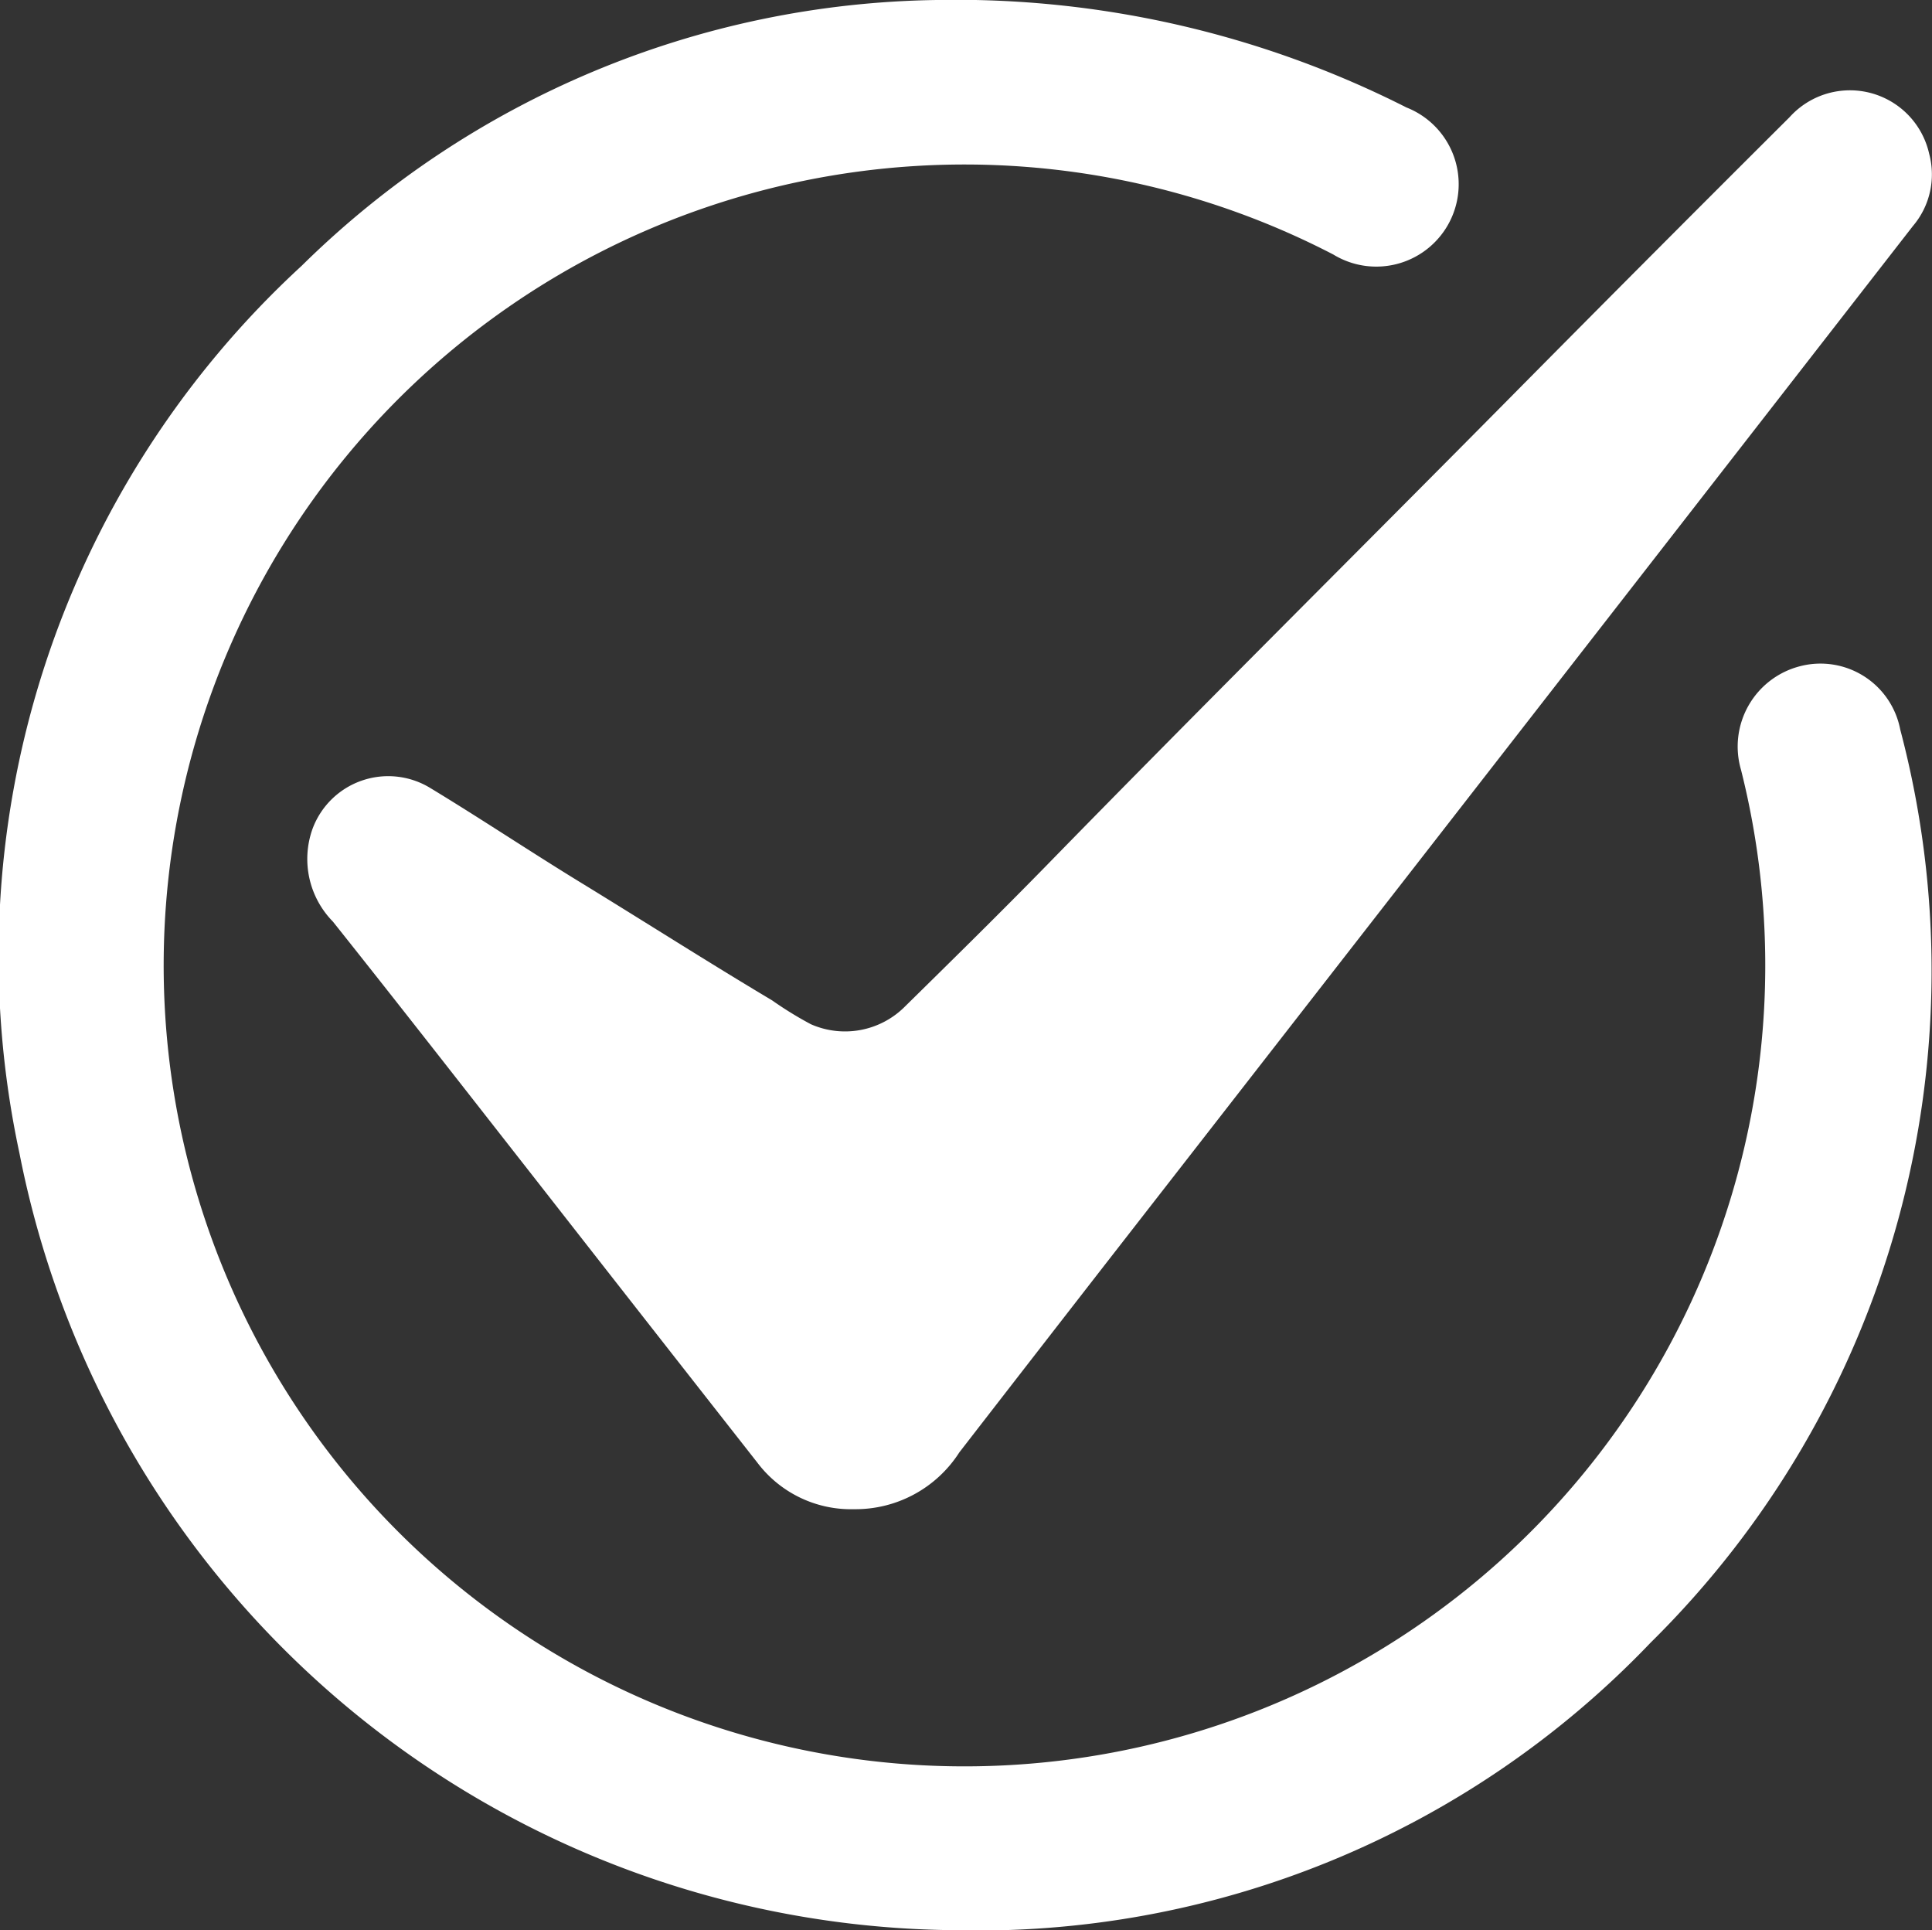
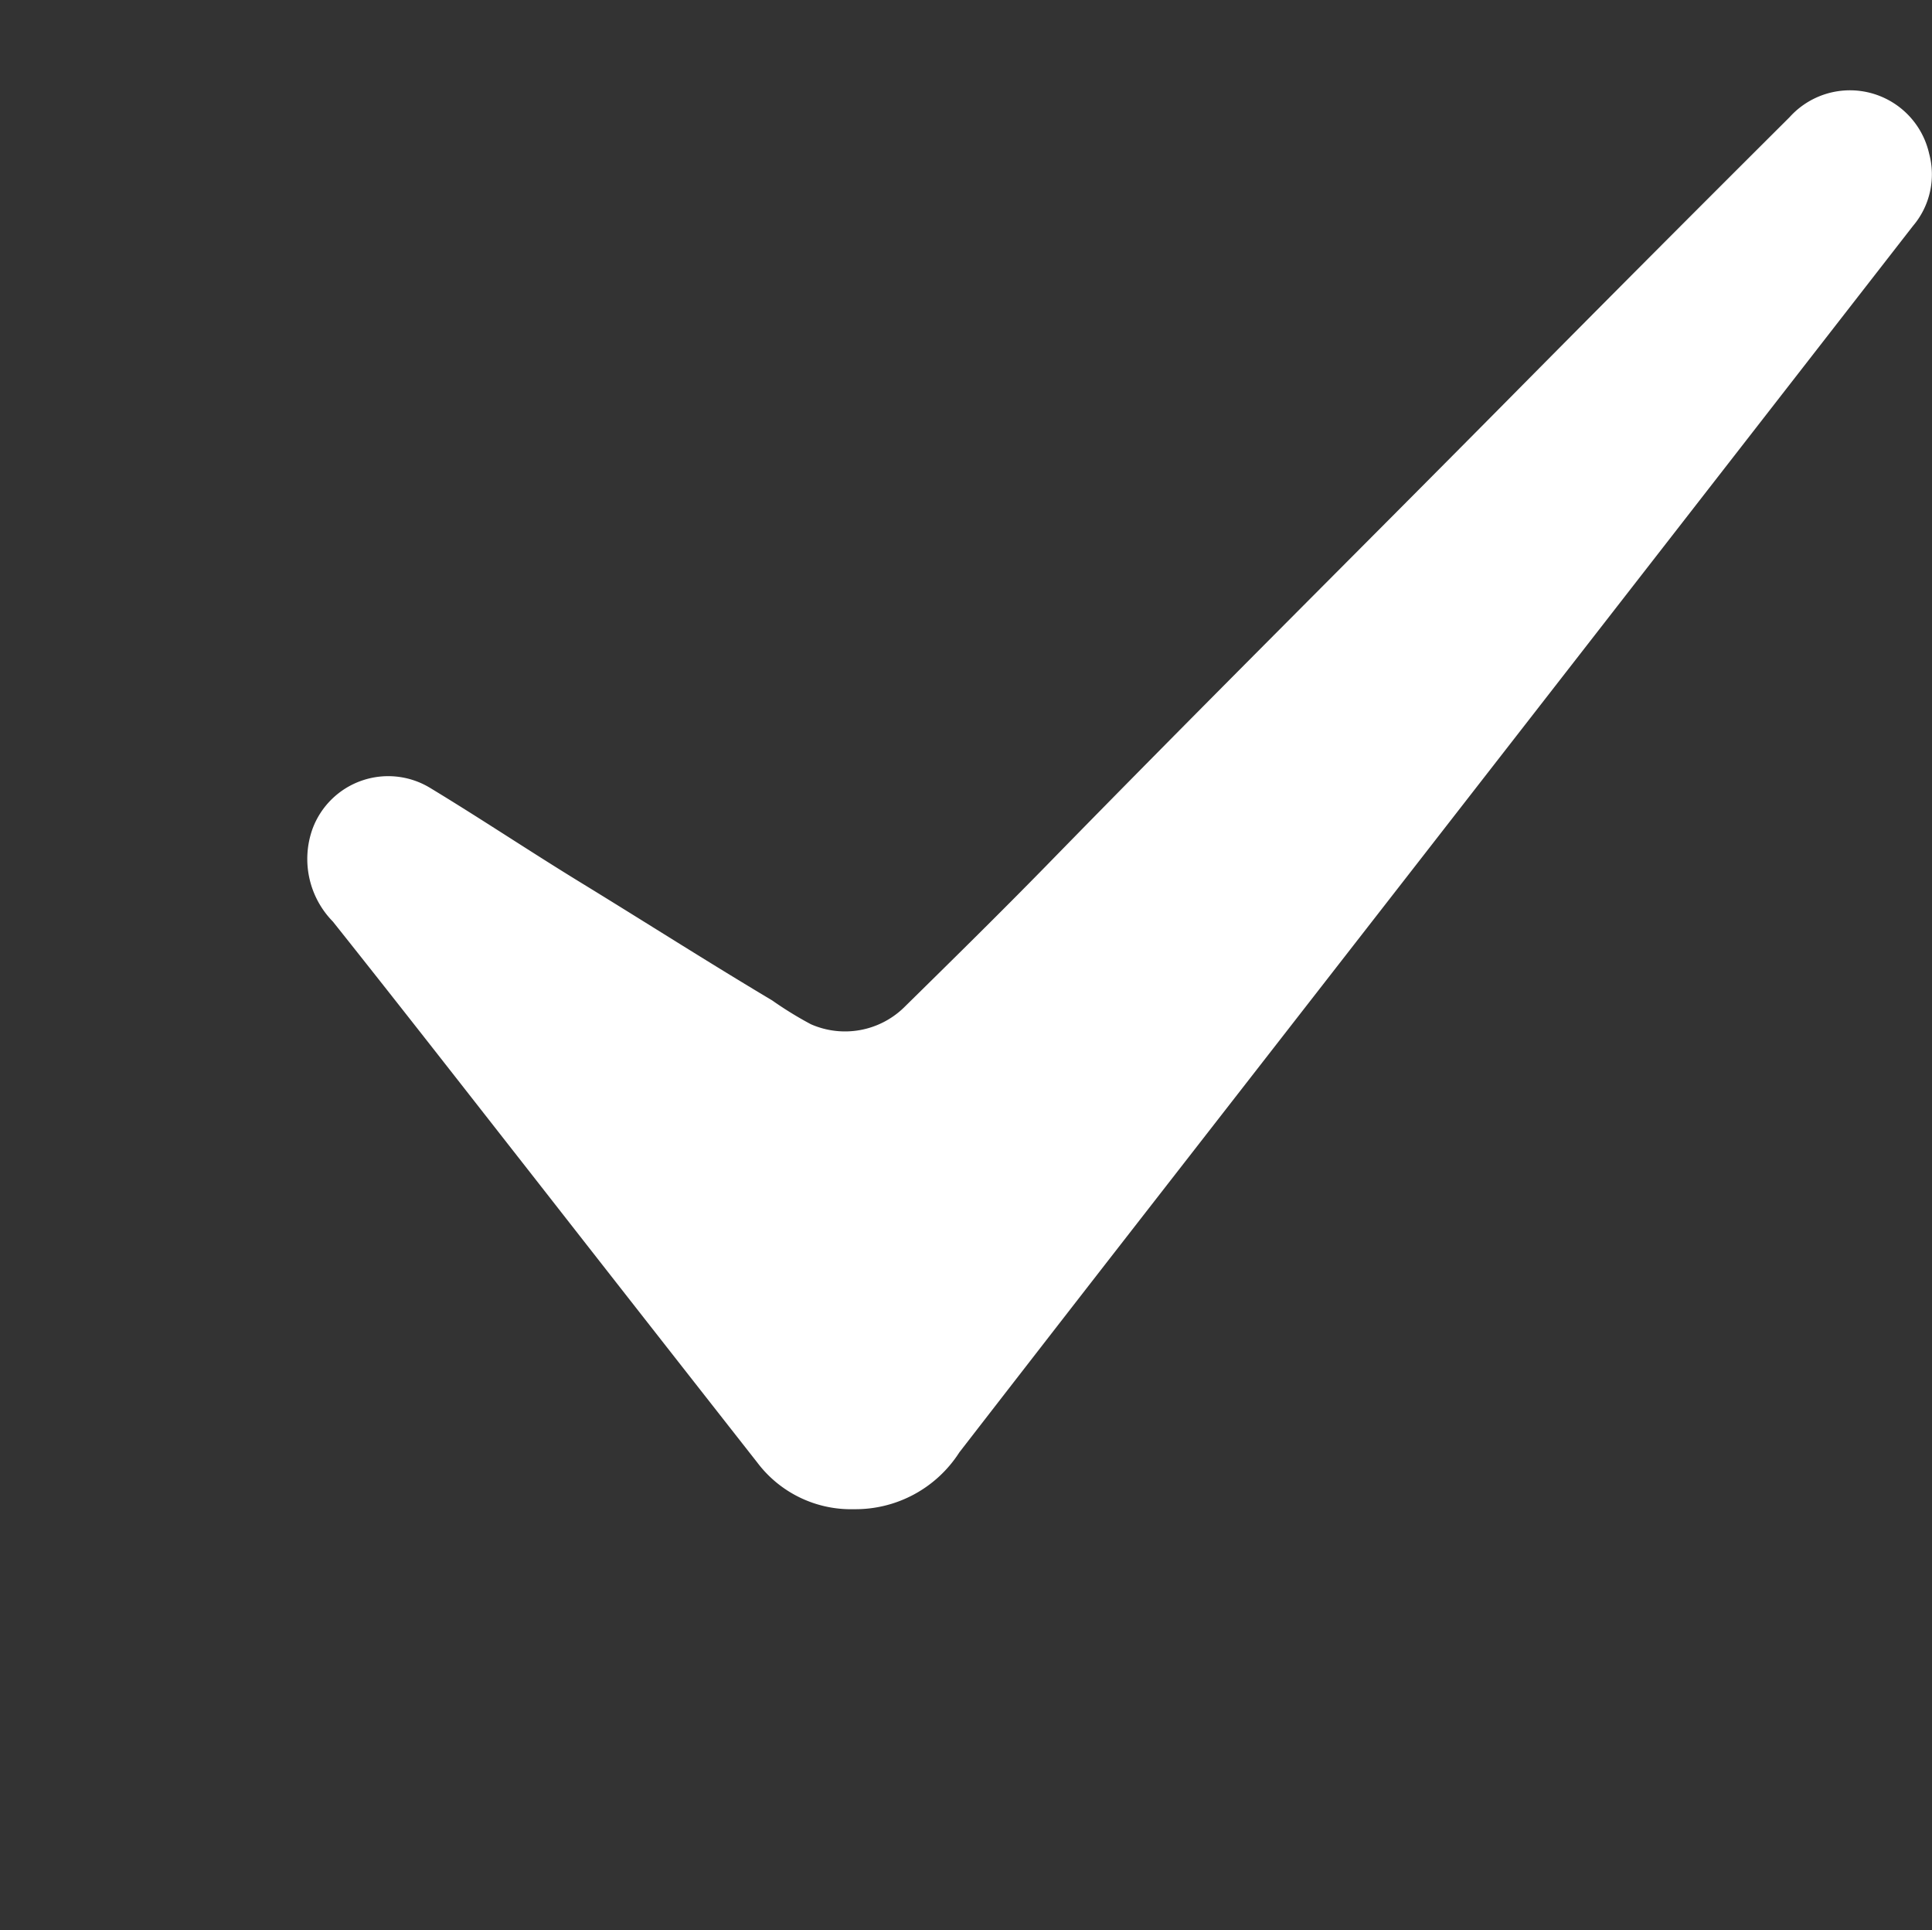
<svg xmlns="http://www.w3.org/2000/svg" id="Group_49" data-name="Group 49" width="23.793" height="23.766" viewBox="0 0 23.793 23.766">
  <rect x="0" y="0" width="23.793" height="23.766" fill="#333333" stroke="none" />
-   <path id="Path_50" data-name="Path 50" d="M453.052,146.161a12.276,12.276,0,0,1,5.786,1.323,1.015,1.015,0,1,1-.9,1.811,9.862,9.862,0,1,0,5.021,6.345,1.021,1.021,0,0,1,.724-1.275,1,1,0,0,1,1.237.78,11.619,11.619,0,0,1-3.074,11.242,11.459,11.459,0,0,1-8.622,3.54,11.842,11.842,0,0,1-11.467-9.569,11.552,11.552,0,0,1,3.476-10.924A11.362,11.362,0,0,1,453.052,146.161Z" transform="translate(-441.518 -146.161)" fill="#ffffff" />
  <path id="Path_51" data-name="Path 51" d="M453.451,165.161a1.444,1.444,0,0,1-1.191-.576q-1.4-1.784-2.8-3.575c-.807-1.03-1.611-2.062-2.426-3.085a1.1,1.1,0,0,1-.251-1.139.994.994,0,0,1,1.448-.507c.626.379,1.236.787,1.859,1.168.786.481,1.562.977,2.354,1.449a4.544,4.544,0,0,0,.476.293,1.042,1.042,0,0,0,1.142-.2c.59-.58,1.181-1.161,1.759-1.752,1.865-1.911,3.76-3.792,5.639-5.69q1.751-1.77,3.514-3.526a1,1,0,0,1,1.719.45.98.98,0,0,1-.2.89q-3,3.858-6,7.714l-3.916,5.031q-.915,1.177-1.828,2.356A1.519,1.519,0,0,1,453.451,165.161Z" transform="translate(-442.935 -146.578)" fill="#ffffff" />
</svg>